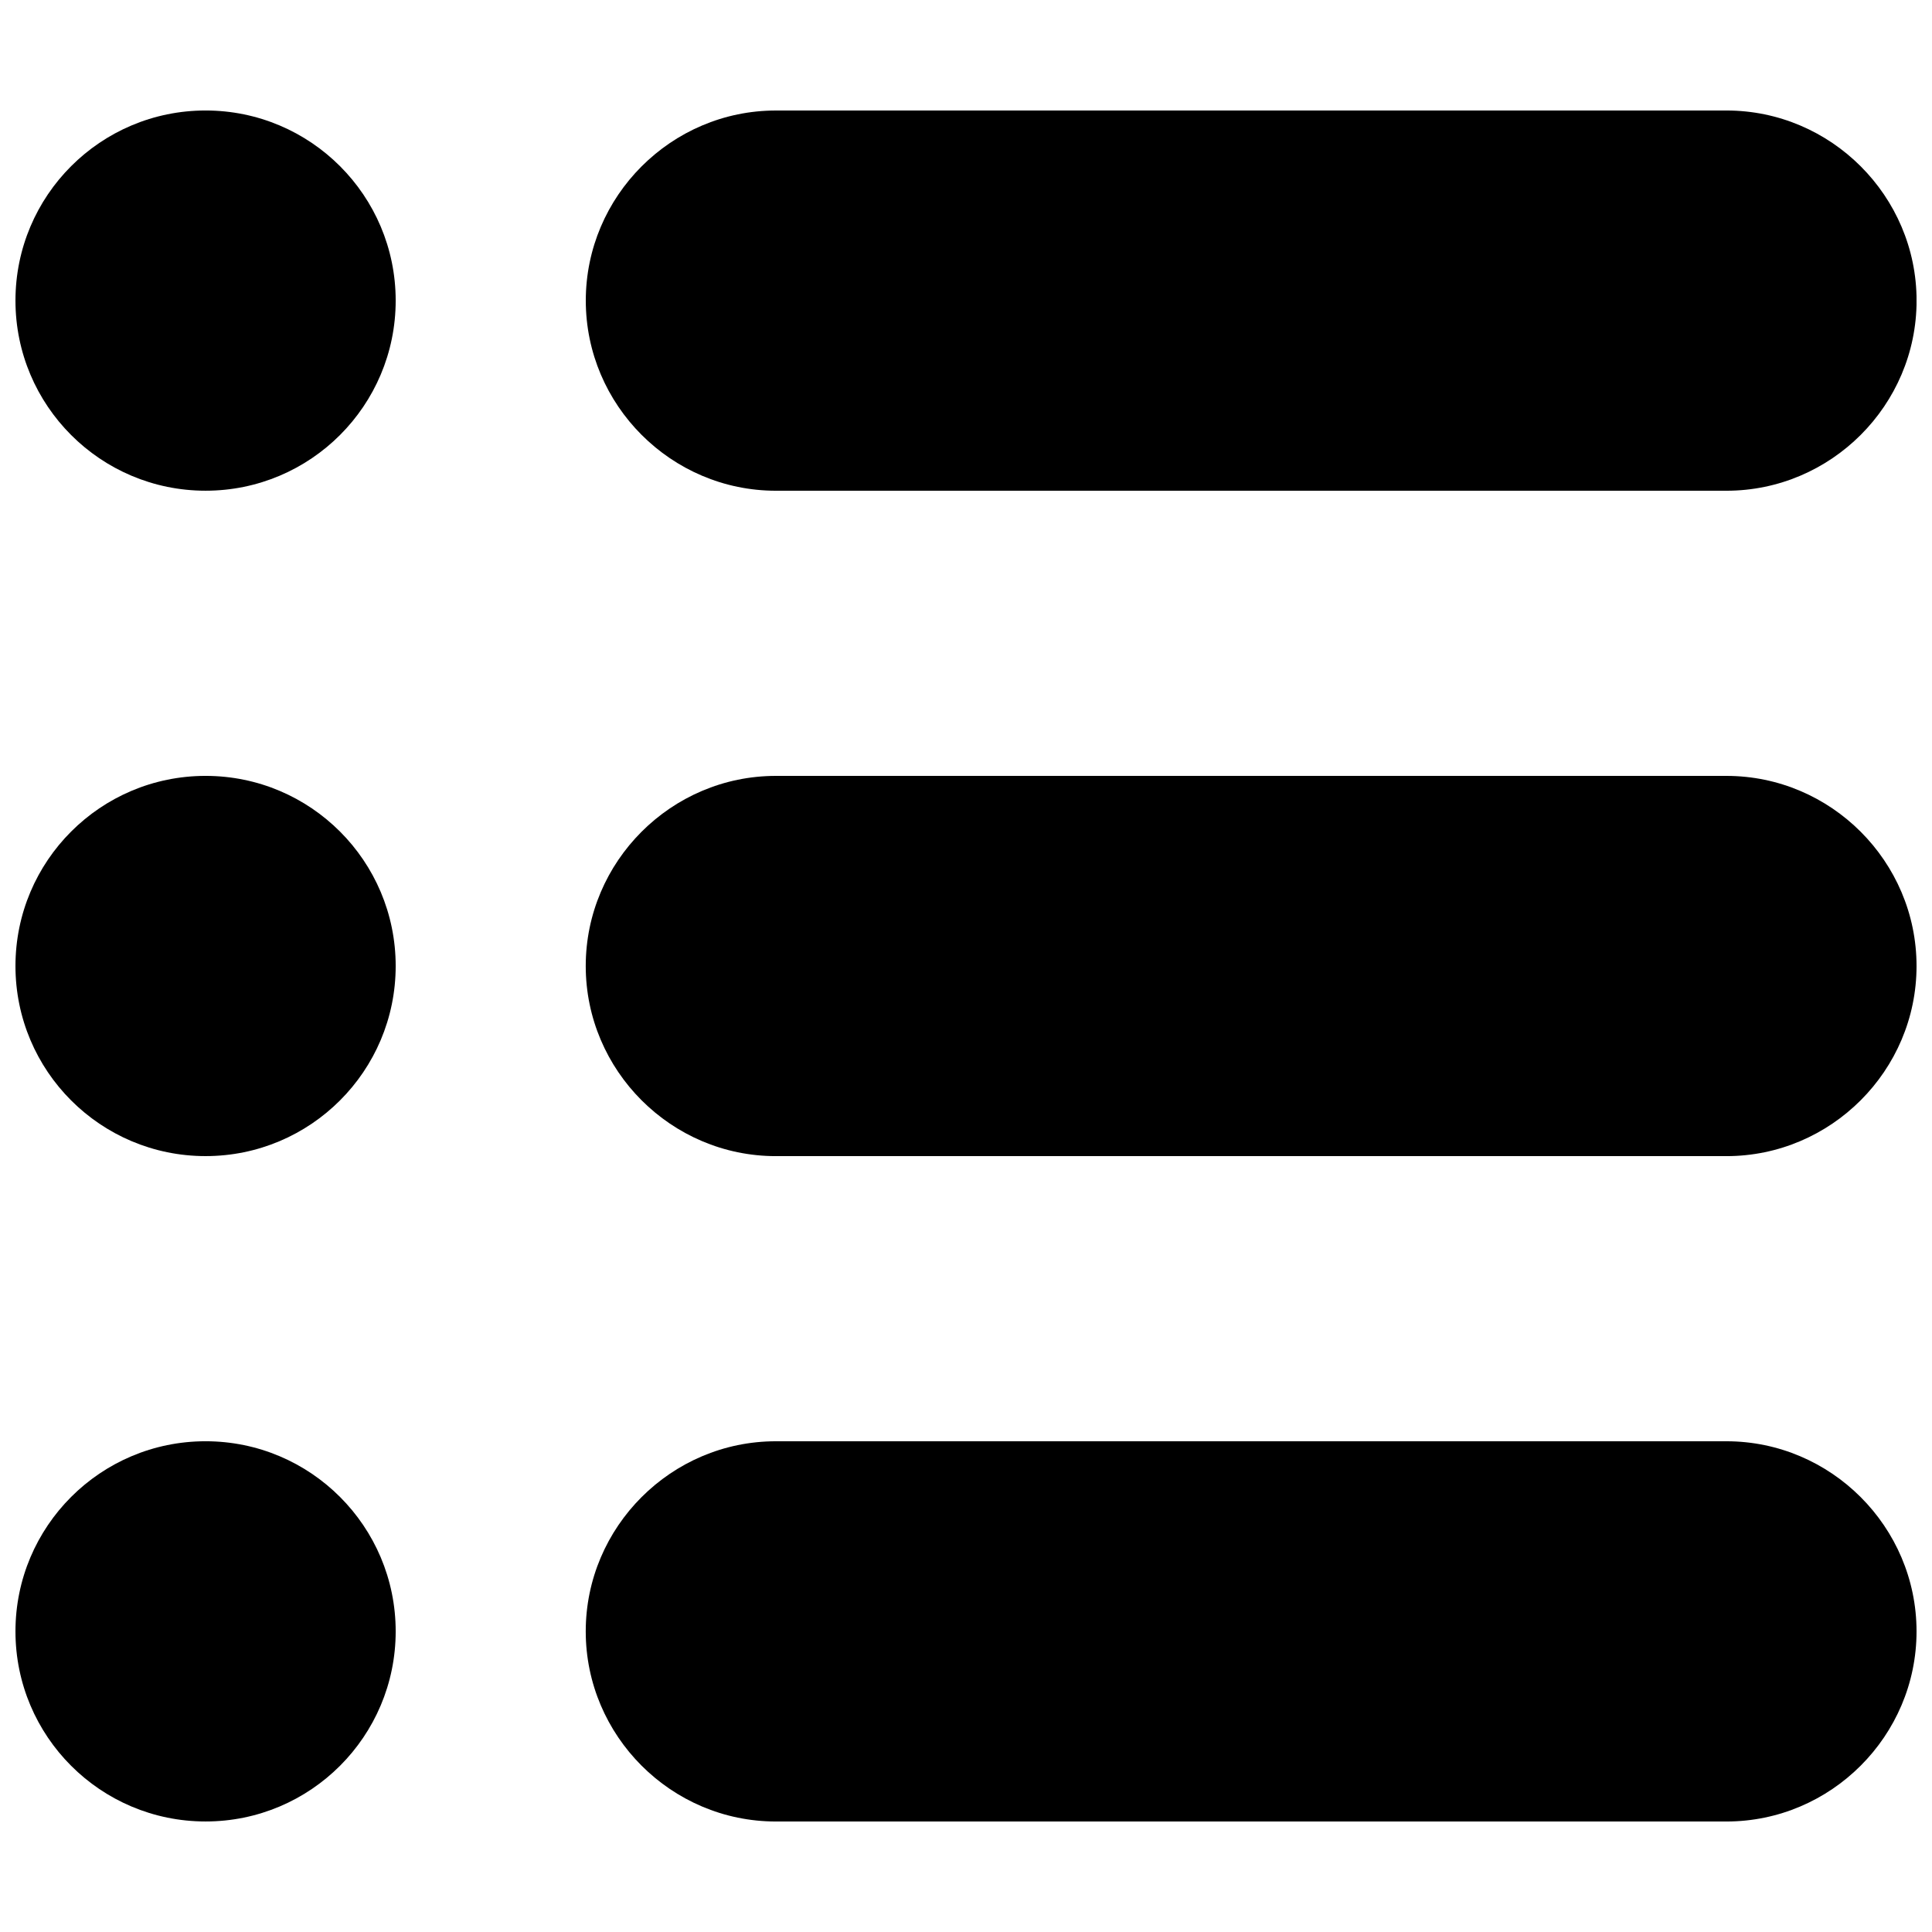
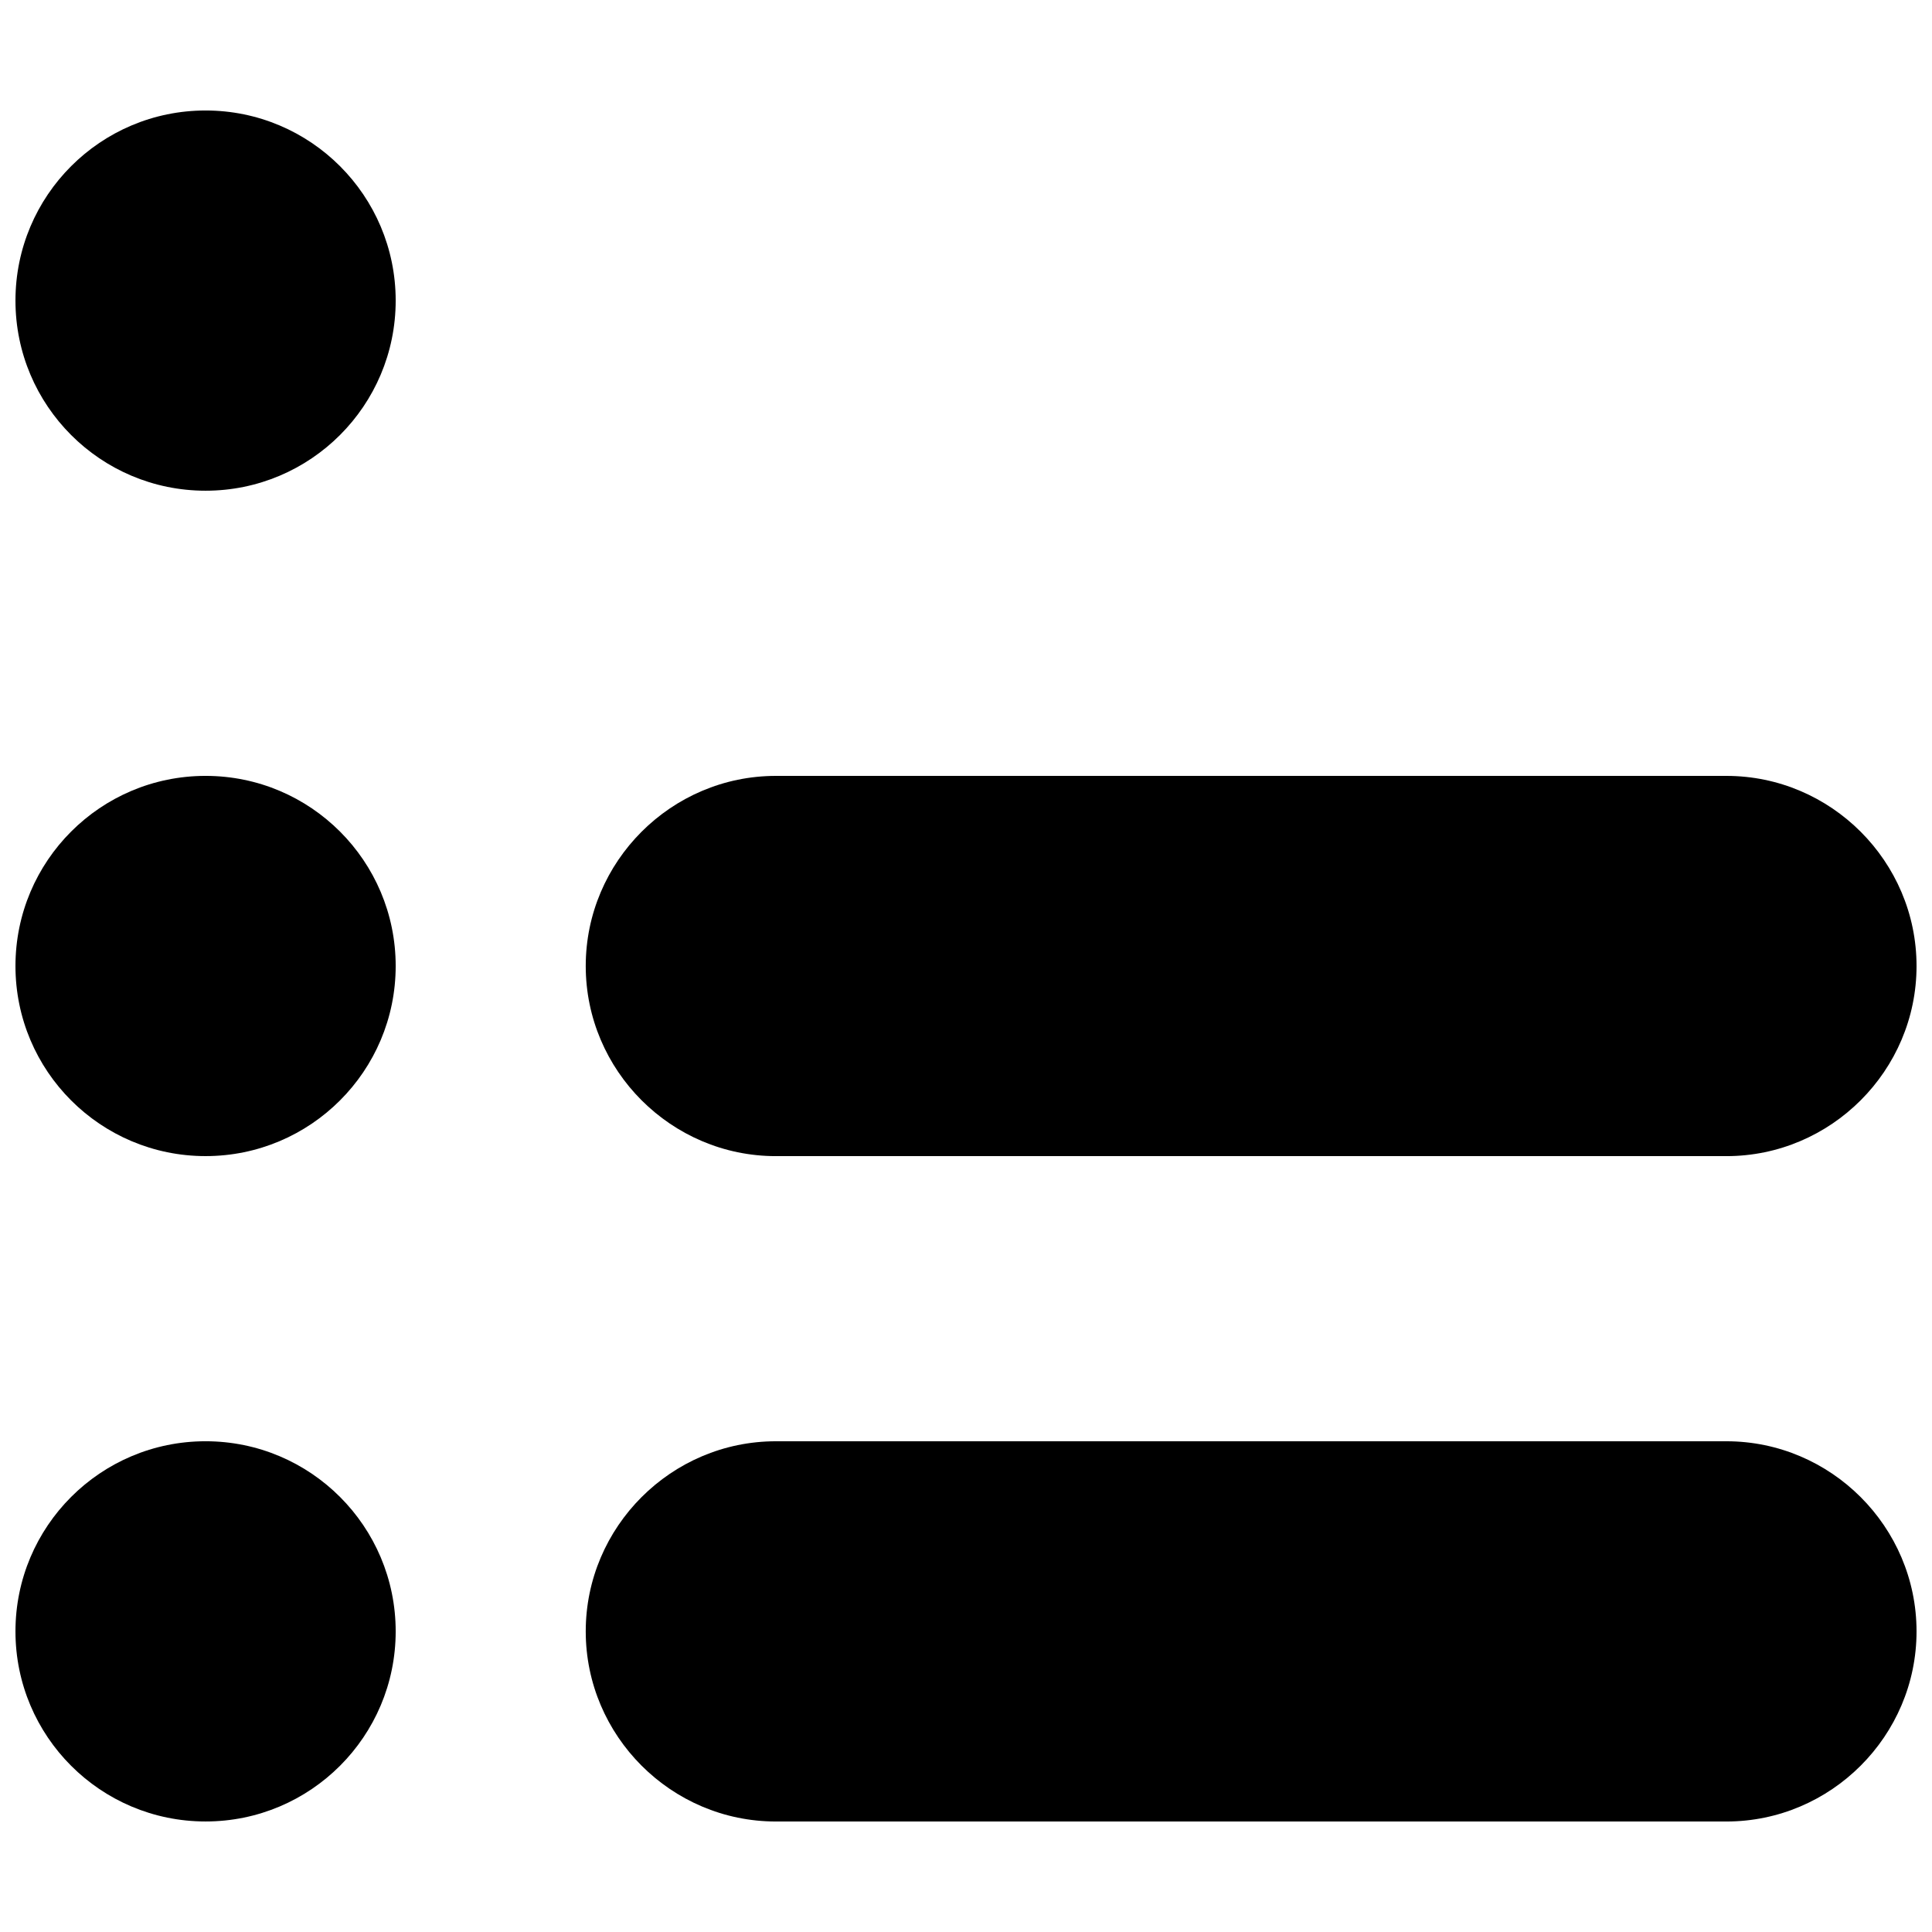
<svg xmlns="http://www.w3.org/2000/svg" width="800px" height="800px" version="1.1" viewBox="144 144 512 512">
  <defs>
    <clipPath id="f">
      <path d="m148.09 173h100.91v102h-100.91z" />
    </clipPath>
    <clipPath id="e">
      <path d="m148.09 349h100.91v102h-100.91z" />
    </clipPath>
    <clipPath id="d">
      <path d="m148.09 525h100.91v102h-100.91z" />
    </clipPath>
    <clipPath id="c">
-       <path d="m299 173h352.9v102h-352.9z" />
-     </clipPath>
+       </clipPath>
    <clipPath id="b">
      <path d="m299 349h352.9v102h-352.9z" />
    </clipPath>
    <clipPath id="a">
      <path d="m299 525h352.9v102h-352.9z" />
    </clipPath>
  </defs>
  <g>
    <g clip-path="url(#f)">
      <path d="m248.86 223.66c0 27.824-22.555 50.383-50.379 50.383-27.828 0-50.383-22.559-50.383-50.383 0-27.824 22.555-50.379 50.383-50.379 27.824 0 50.379 22.555 50.379 50.379" />
    </g>
    <g clip-path="url(#e)">
      <path d="m248.86 400c0 27.824-22.555 50.379-50.379 50.379-27.828 0-50.383-22.555-50.383-50.379s22.555-50.383 50.383-50.383c27.824 0 50.379 22.559 50.379 50.383" />
    </g>
    <g clip-path="url(#d)">
      <path d="m248.86 576.33c0 27.824-22.555 50.379-50.379 50.379-27.828 0-50.383-22.555-50.383-50.379s22.555-50.383 50.383-50.383c27.824 0 50.379 22.559 50.379 50.383" />
    </g>
    <g clip-path="url(#c)">
-       <path d="m349.62 274.05h251.91c27.711 0 50.383-22.672 50.383-50.383 0-27.711-22.672-50.383-50.383-50.383l-251.91 0.004c-27.711 0-50.379 22.672-50.379 50.379 0 27.711 22.668 50.383 50.379 50.383z" />
+       <path d="m349.62 274.05h251.91c27.711 0 50.383-22.672 50.383-50.383 0-27.711-22.672-50.383-50.383-50.383l-251.91 0.004c-27.711 0-50.379 22.672-50.379 50.379 0 27.711 22.668 50.383 50.379 50.383" />
    </g>
    <g clip-path="url(#b)">
      <path d="m601.52 349.62h-251.91c-27.711 0-50.383 22.672-50.383 50.383s22.672 50.383 50.383 50.383h251.91c27.711 0 50.383-22.672 50.383-50.383-0.004-27.711-22.676-50.383-50.383-50.383z" />
    </g>
    <g clip-path="url(#a)">
      <path d="m601.52 525.95h-251.91c-27.711 0-50.383 22.672-50.383 50.383 0 27.711 22.672 50.383 50.383 50.383h251.91c27.711 0 50.383-22.672 50.383-50.383-0.004-27.711-22.676-50.383-50.383-50.383z" />
    </g>
  </g>
</svg>